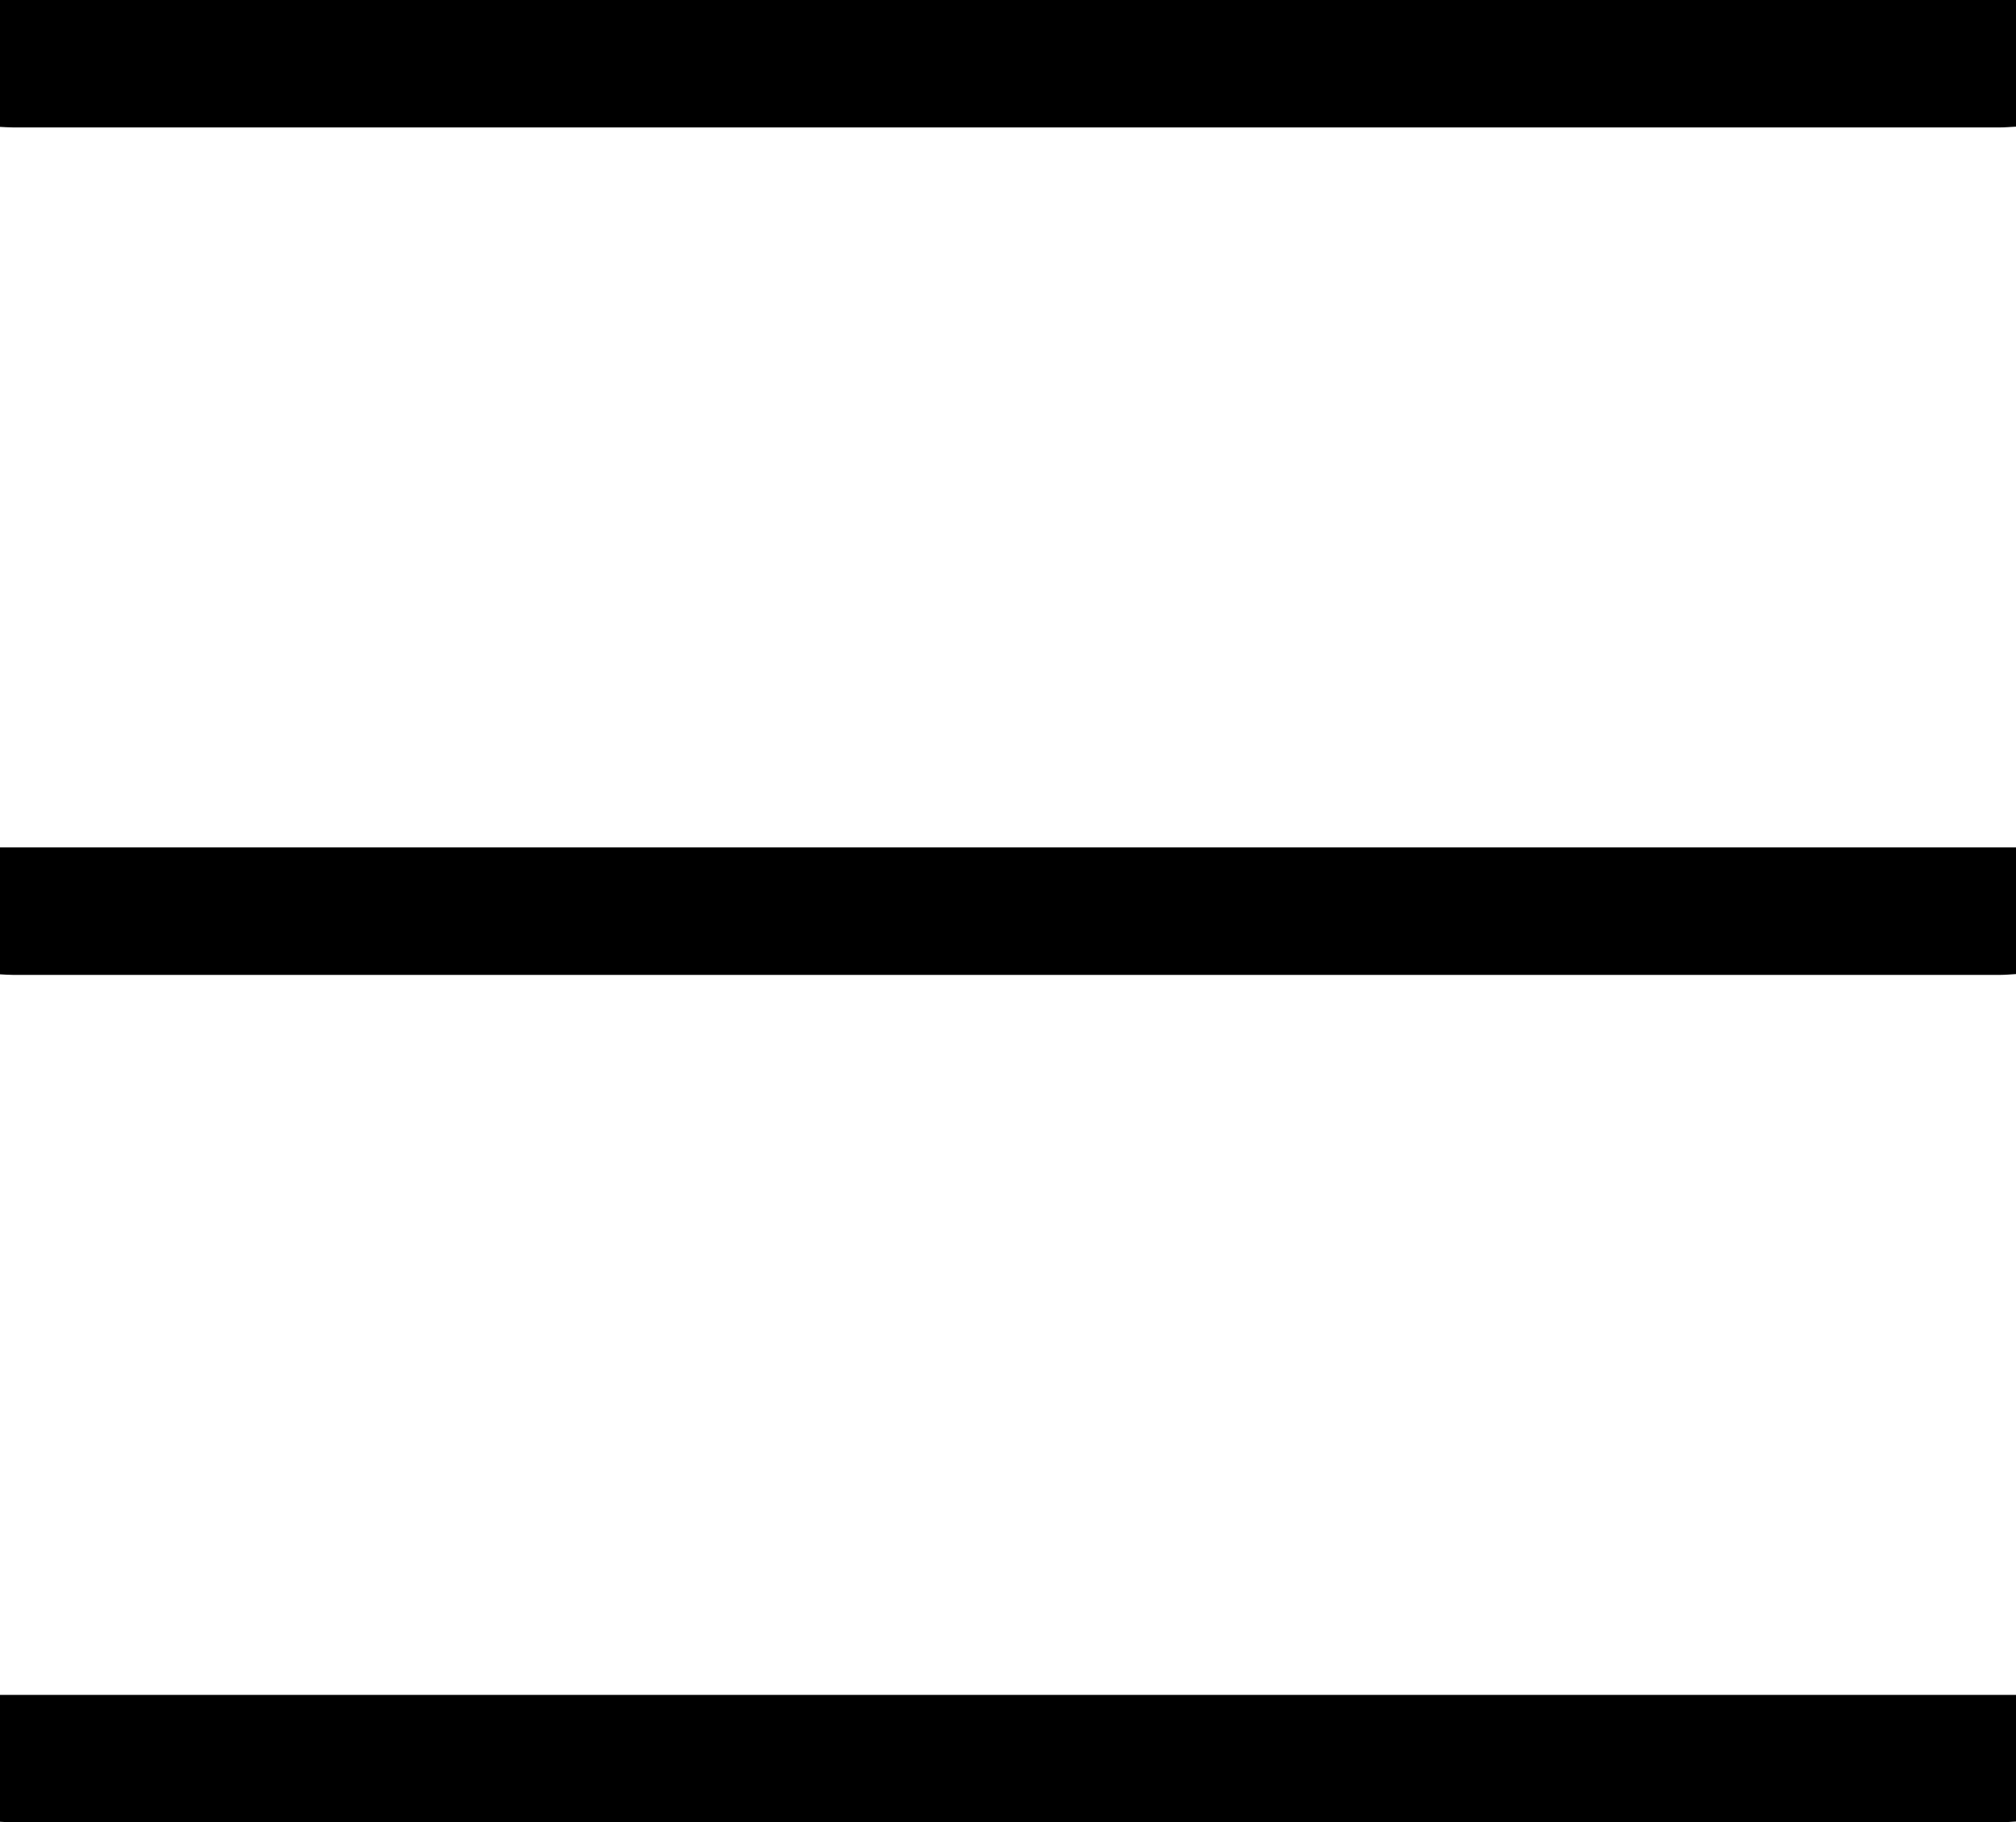
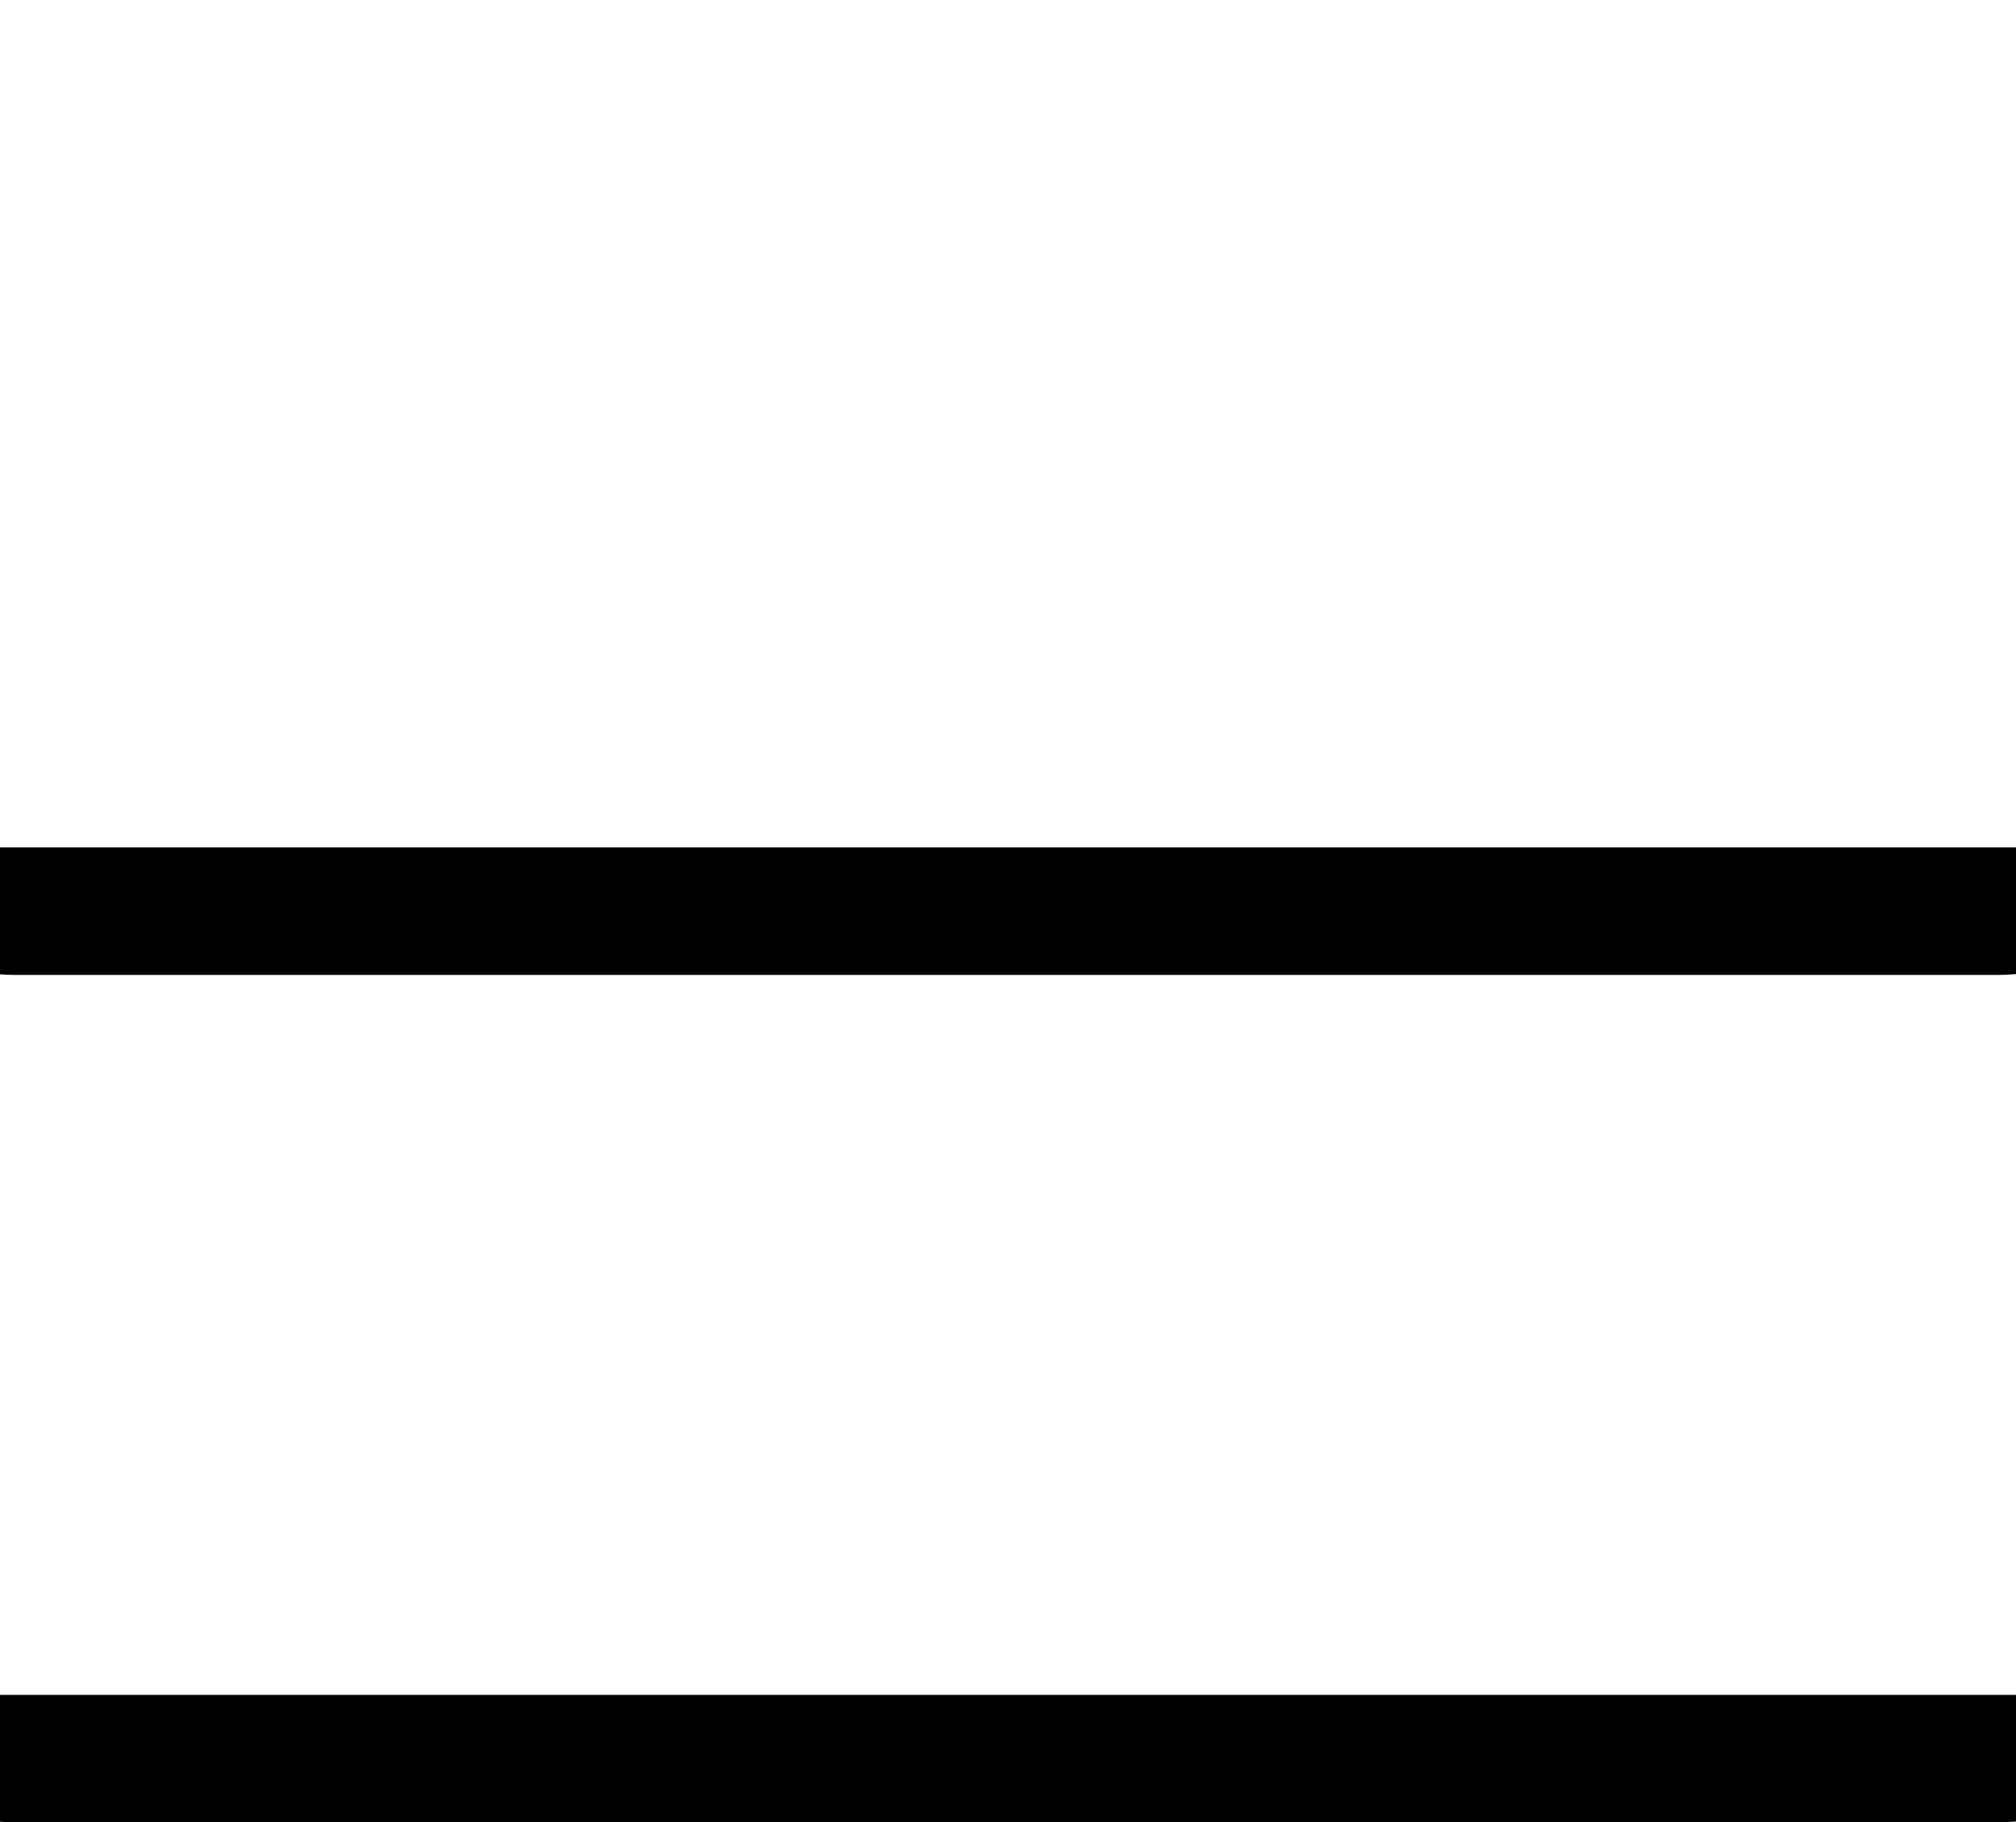
<svg xmlns="http://www.w3.org/2000/svg" id="Vector_Smart_Object_Image" data-name="Vector Smart Object Image" viewBox="0 0 500 452.08">
  <defs>
    <style>.cls-1{fill-rule:evenodd;}</style>
  </defs>
-   <path class="cls-1" d="M500,0V31.42c-1.41.07-2.66.19-3.92.19H3.21c-1.08,0-2.15-.09-3.21-.13V0Z" transform="translate(0)" />
  <path class="cls-1" d="M500,420.46v31.42c-1.41.08-2.66.2-3.92.2H3.21c-1.08,0-2.15-.09-3.21-.14V420.46Z" transform="translate(0)" />
  <path class="cls-1" d="M500,210.23v31.42c-1.41.08-2.66.2-3.92.2H3.21c-1.08,0-2.15-.09-3.21-.14V210.23Z" transform="translate(0)" />
</svg>